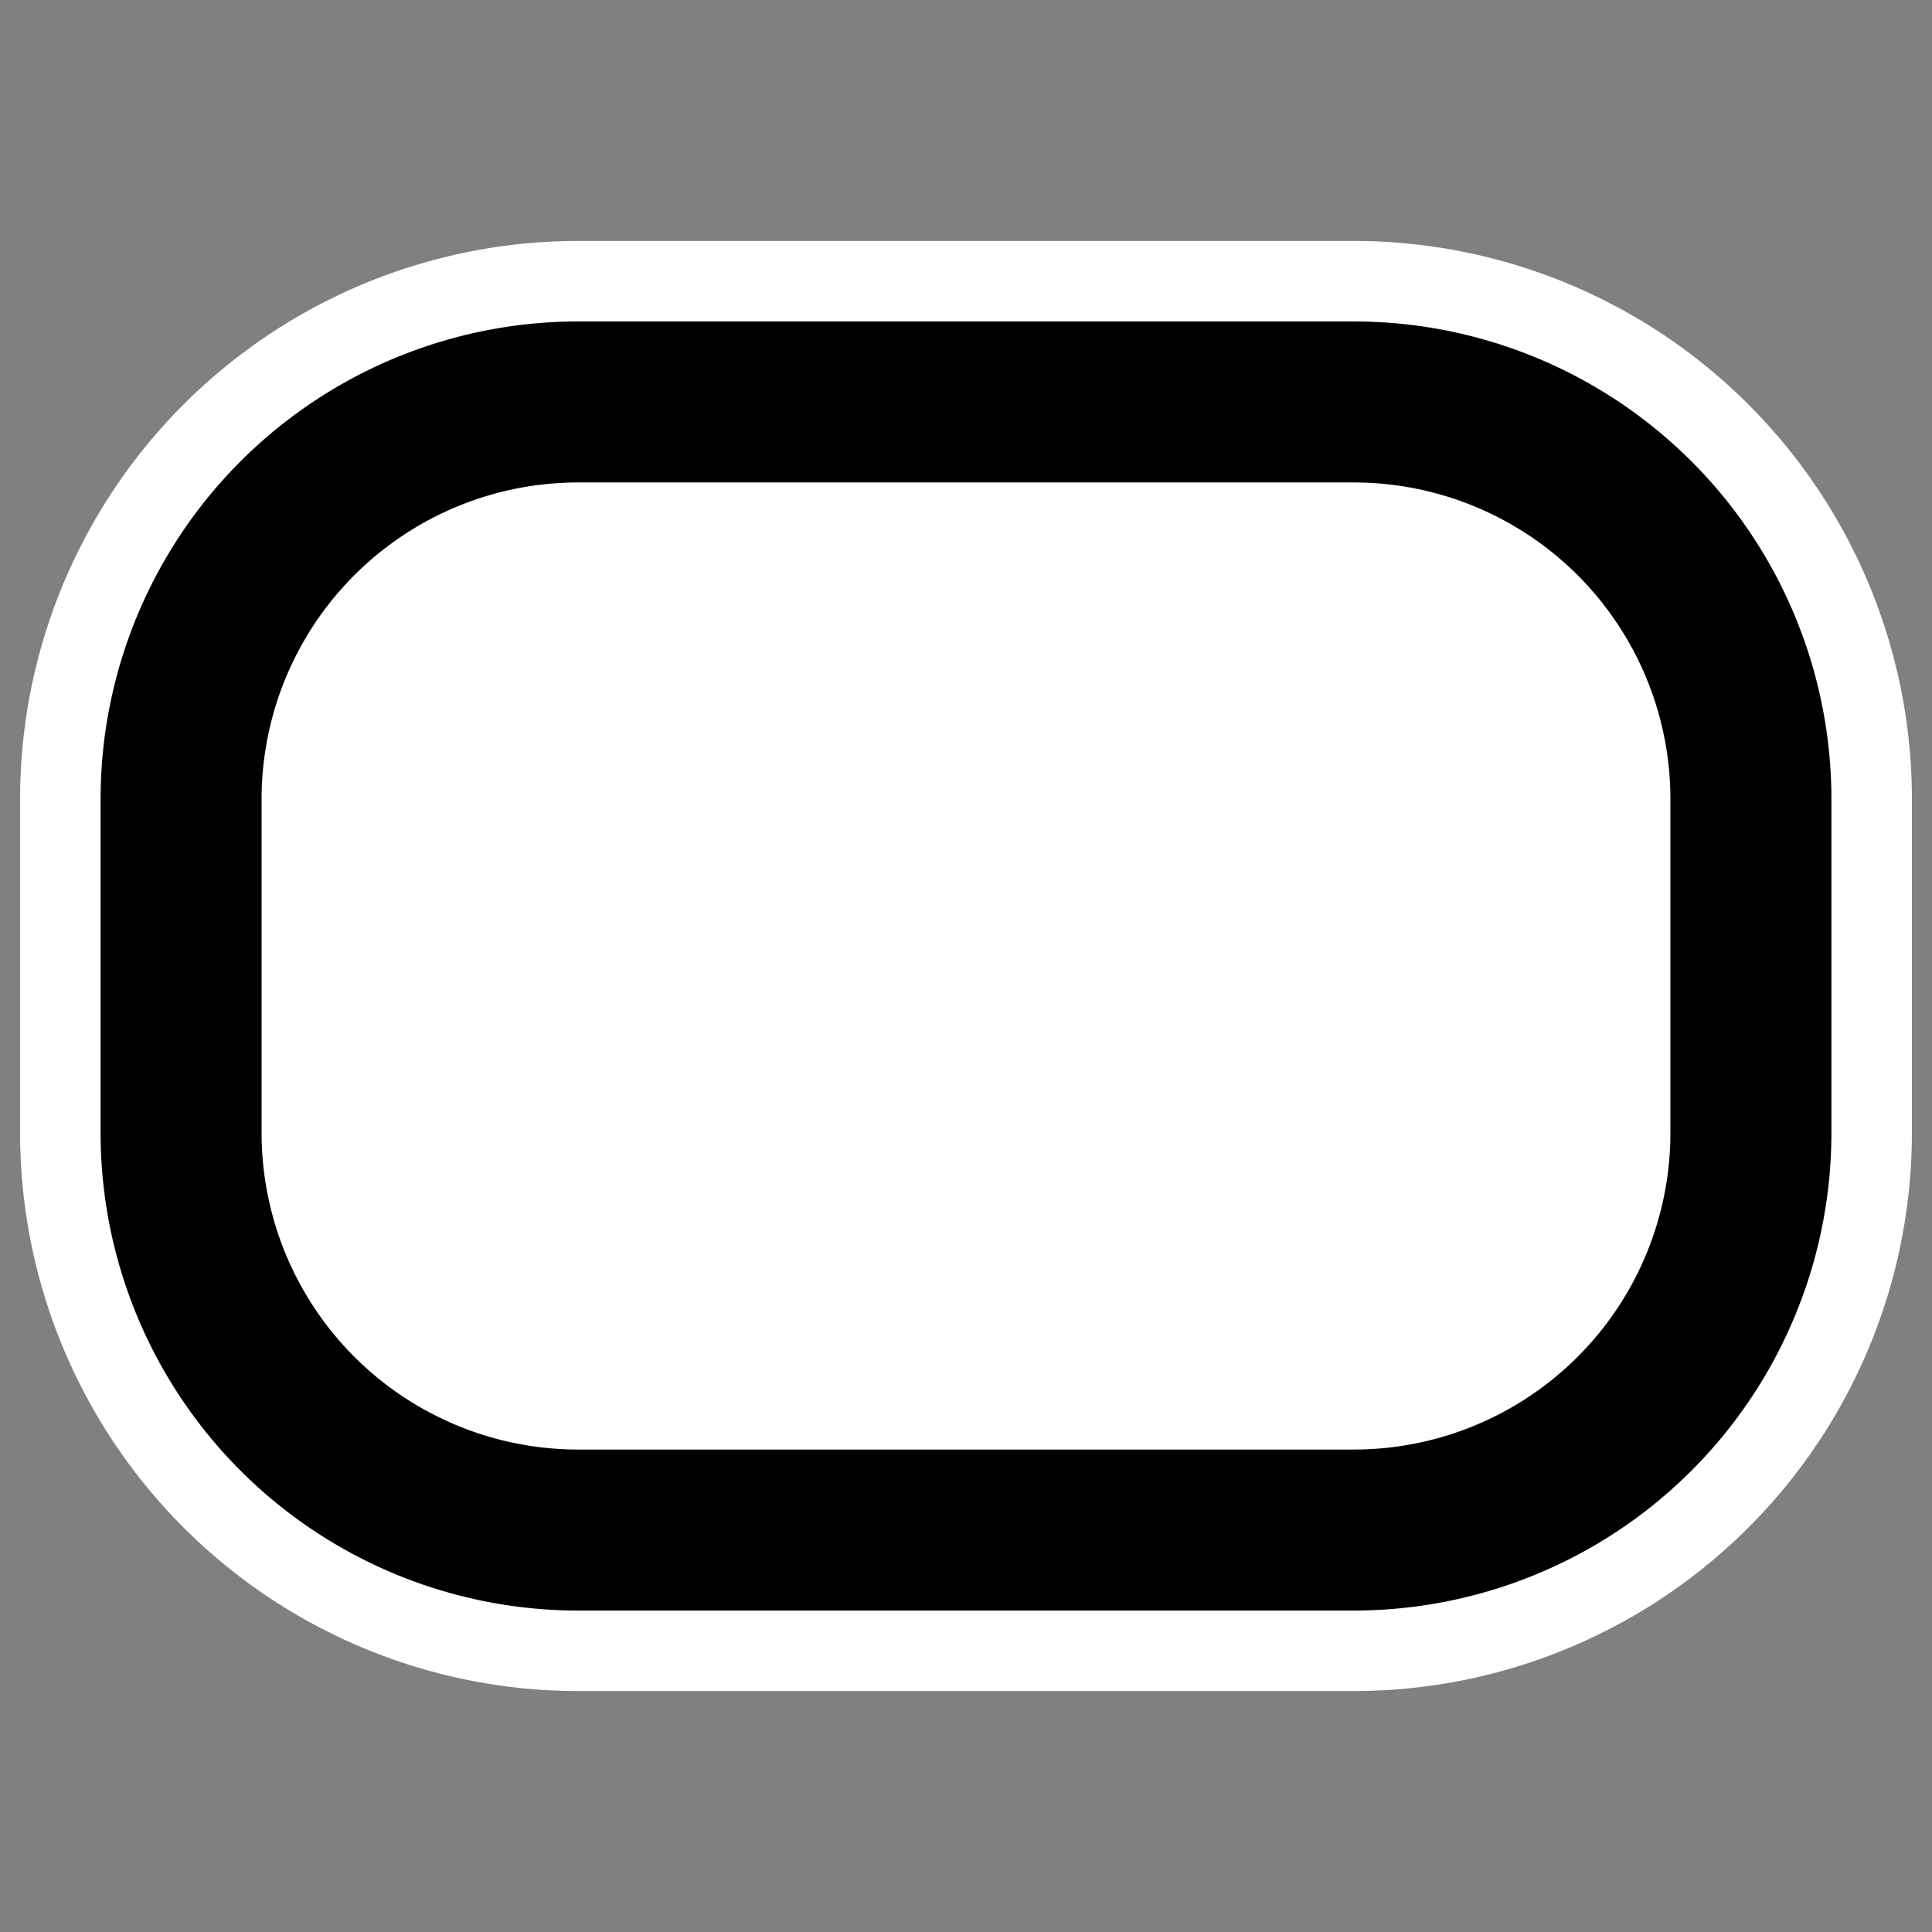
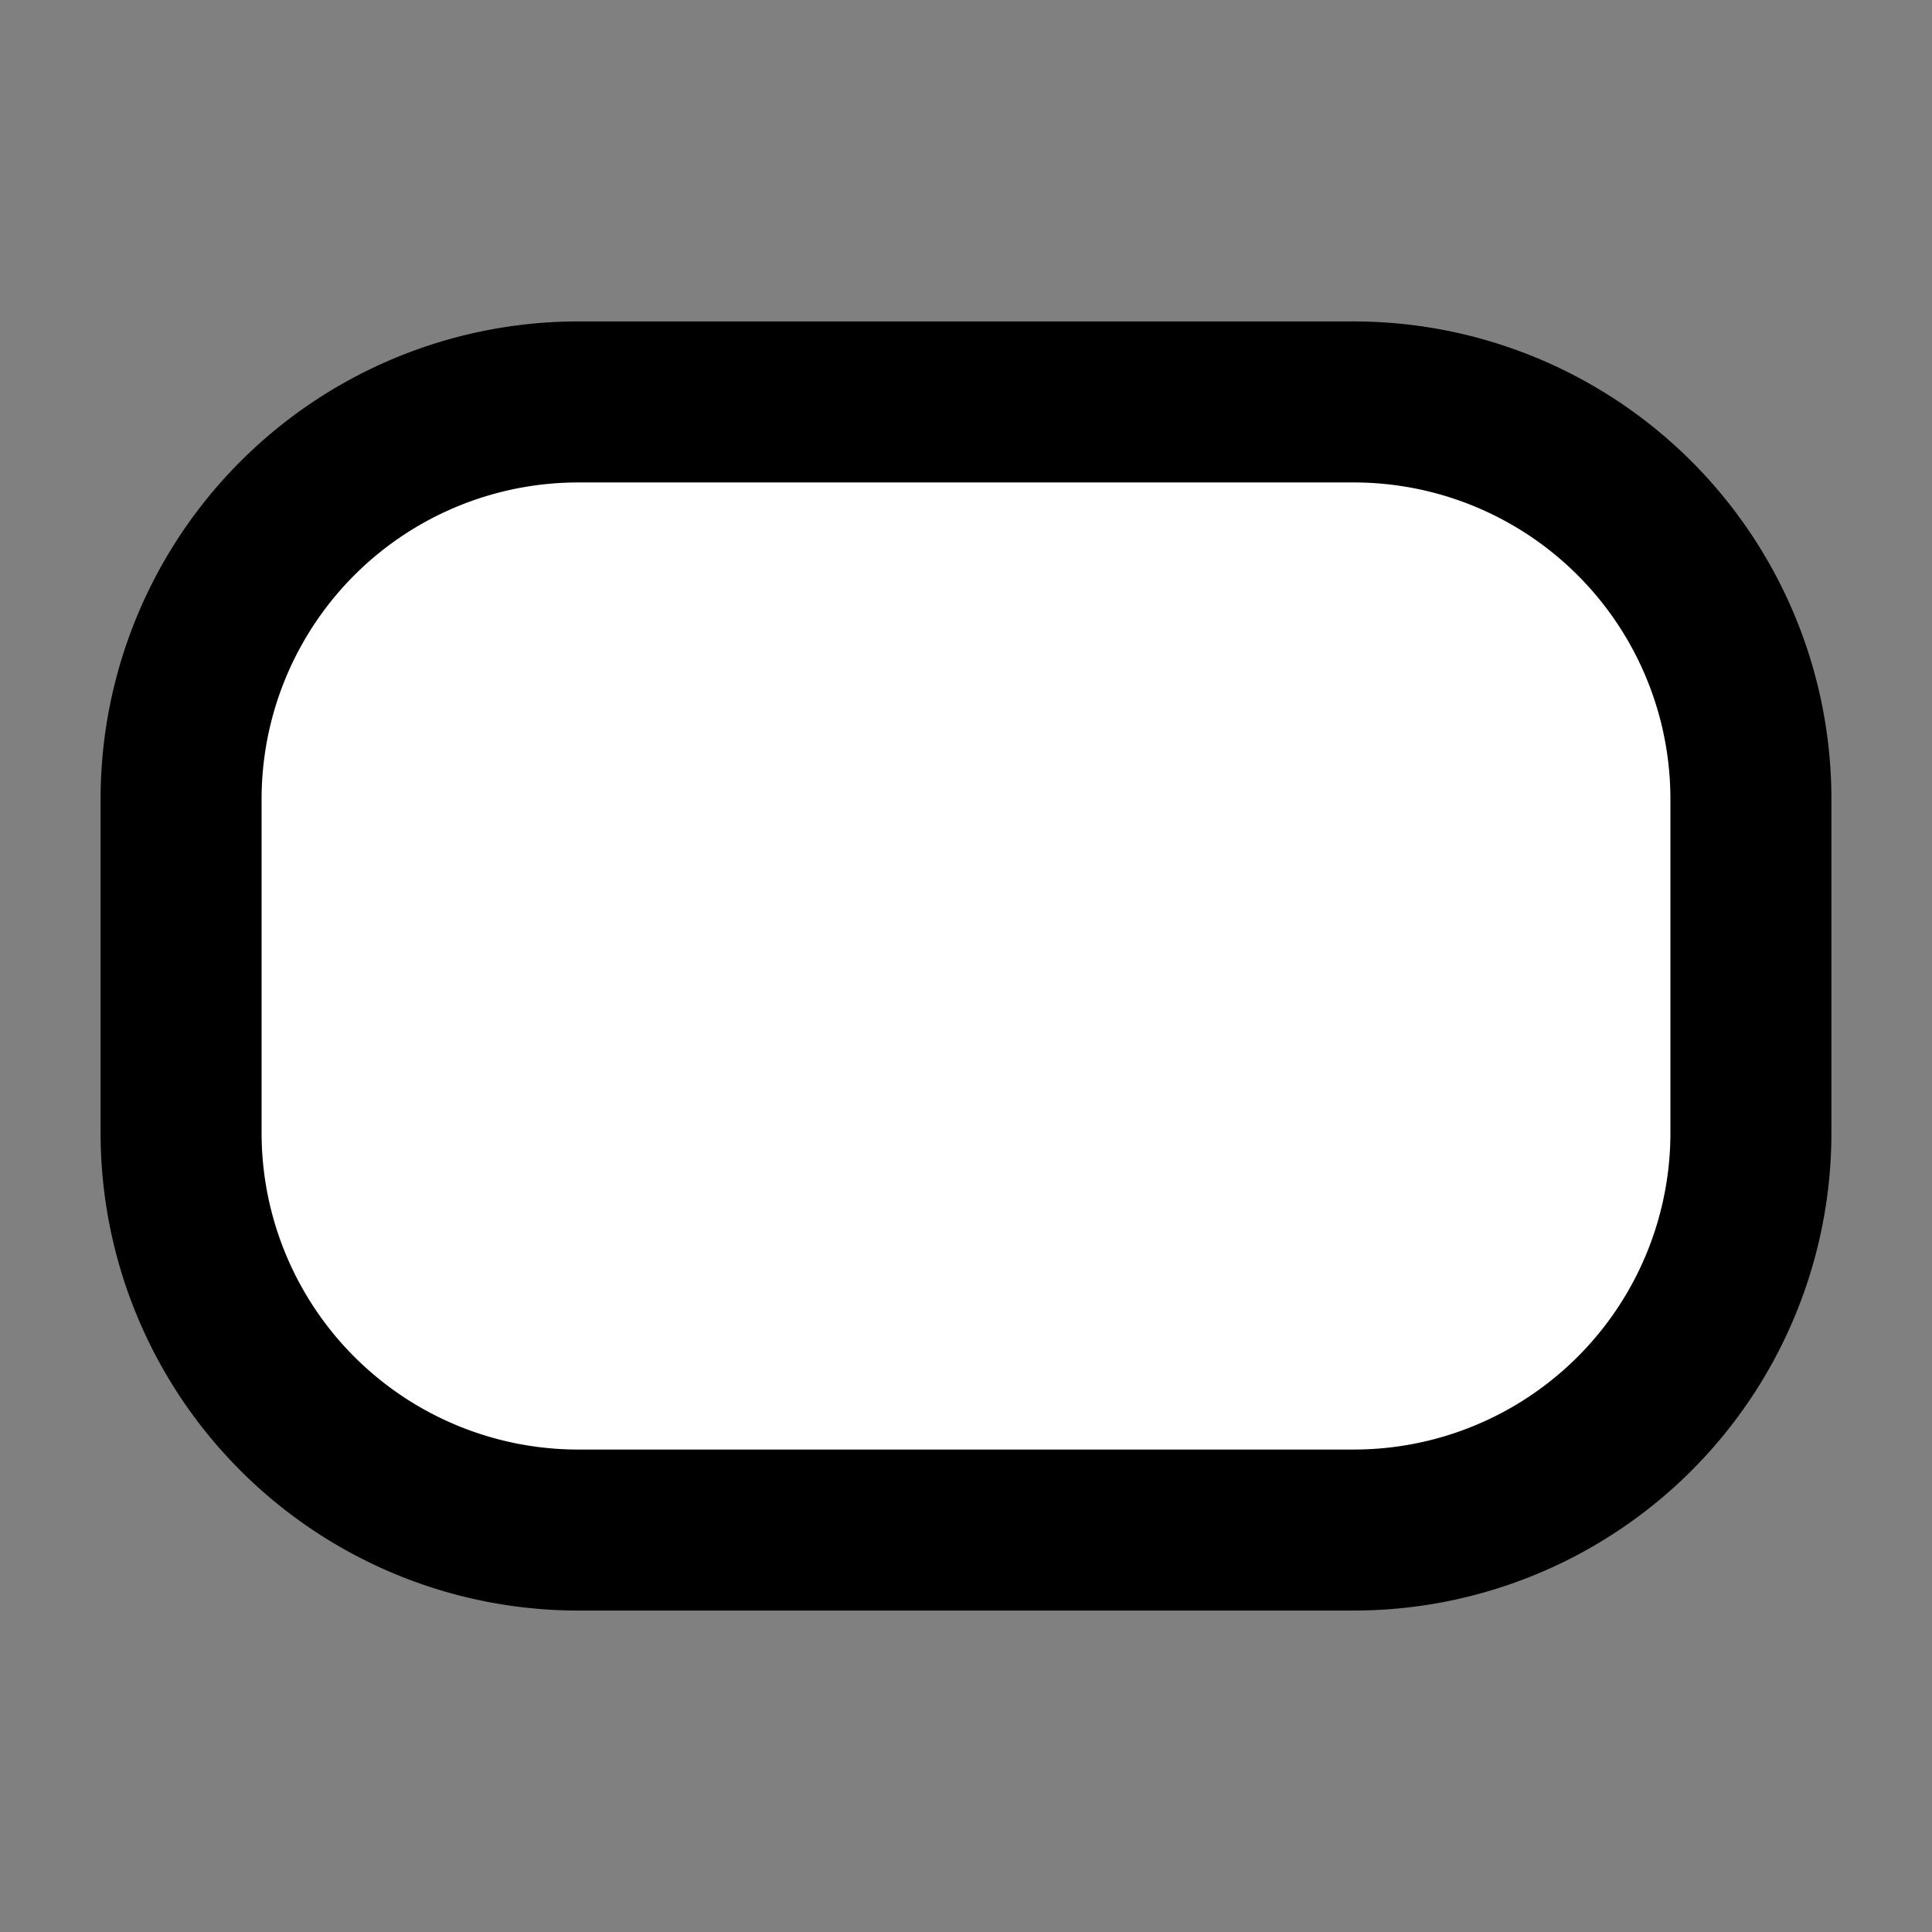
<svg xmlns="http://www.w3.org/2000/svg" viewBox="0 0 60 60" version="1.0">
  <rect x="0" y="0" width="60" height="60" fill="#808080" stroke="none" />
-   <path d="M17.986 12.483A12.335 12.335 0 005.624 24.844v10.312a12.335 12.335 0 0012.362 12.361h24.028a12.335 12.335 0 0012.362-12.361V24.844a12.335 12.335 0 00-12.362-12.361H17.986z" stroke-linejoin="round" stroke="#fff" stroke-linecap="round" stroke-width="10" fill="none" />
  <path d="M17.986 12.483A12.335 12.335 0 005.624 24.844v10.312a12.335 12.335 0 0012.362 12.361h24.028a12.335 12.335 0 0012.362-12.361V24.844a12.335 12.335 0 00-12.362-12.361H17.986z" stroke-linejoin="round" fill-rule="evenodd" stroke="#000" stroke-linecap="round" stroke-width="5" fill="#fff" />
</svg>